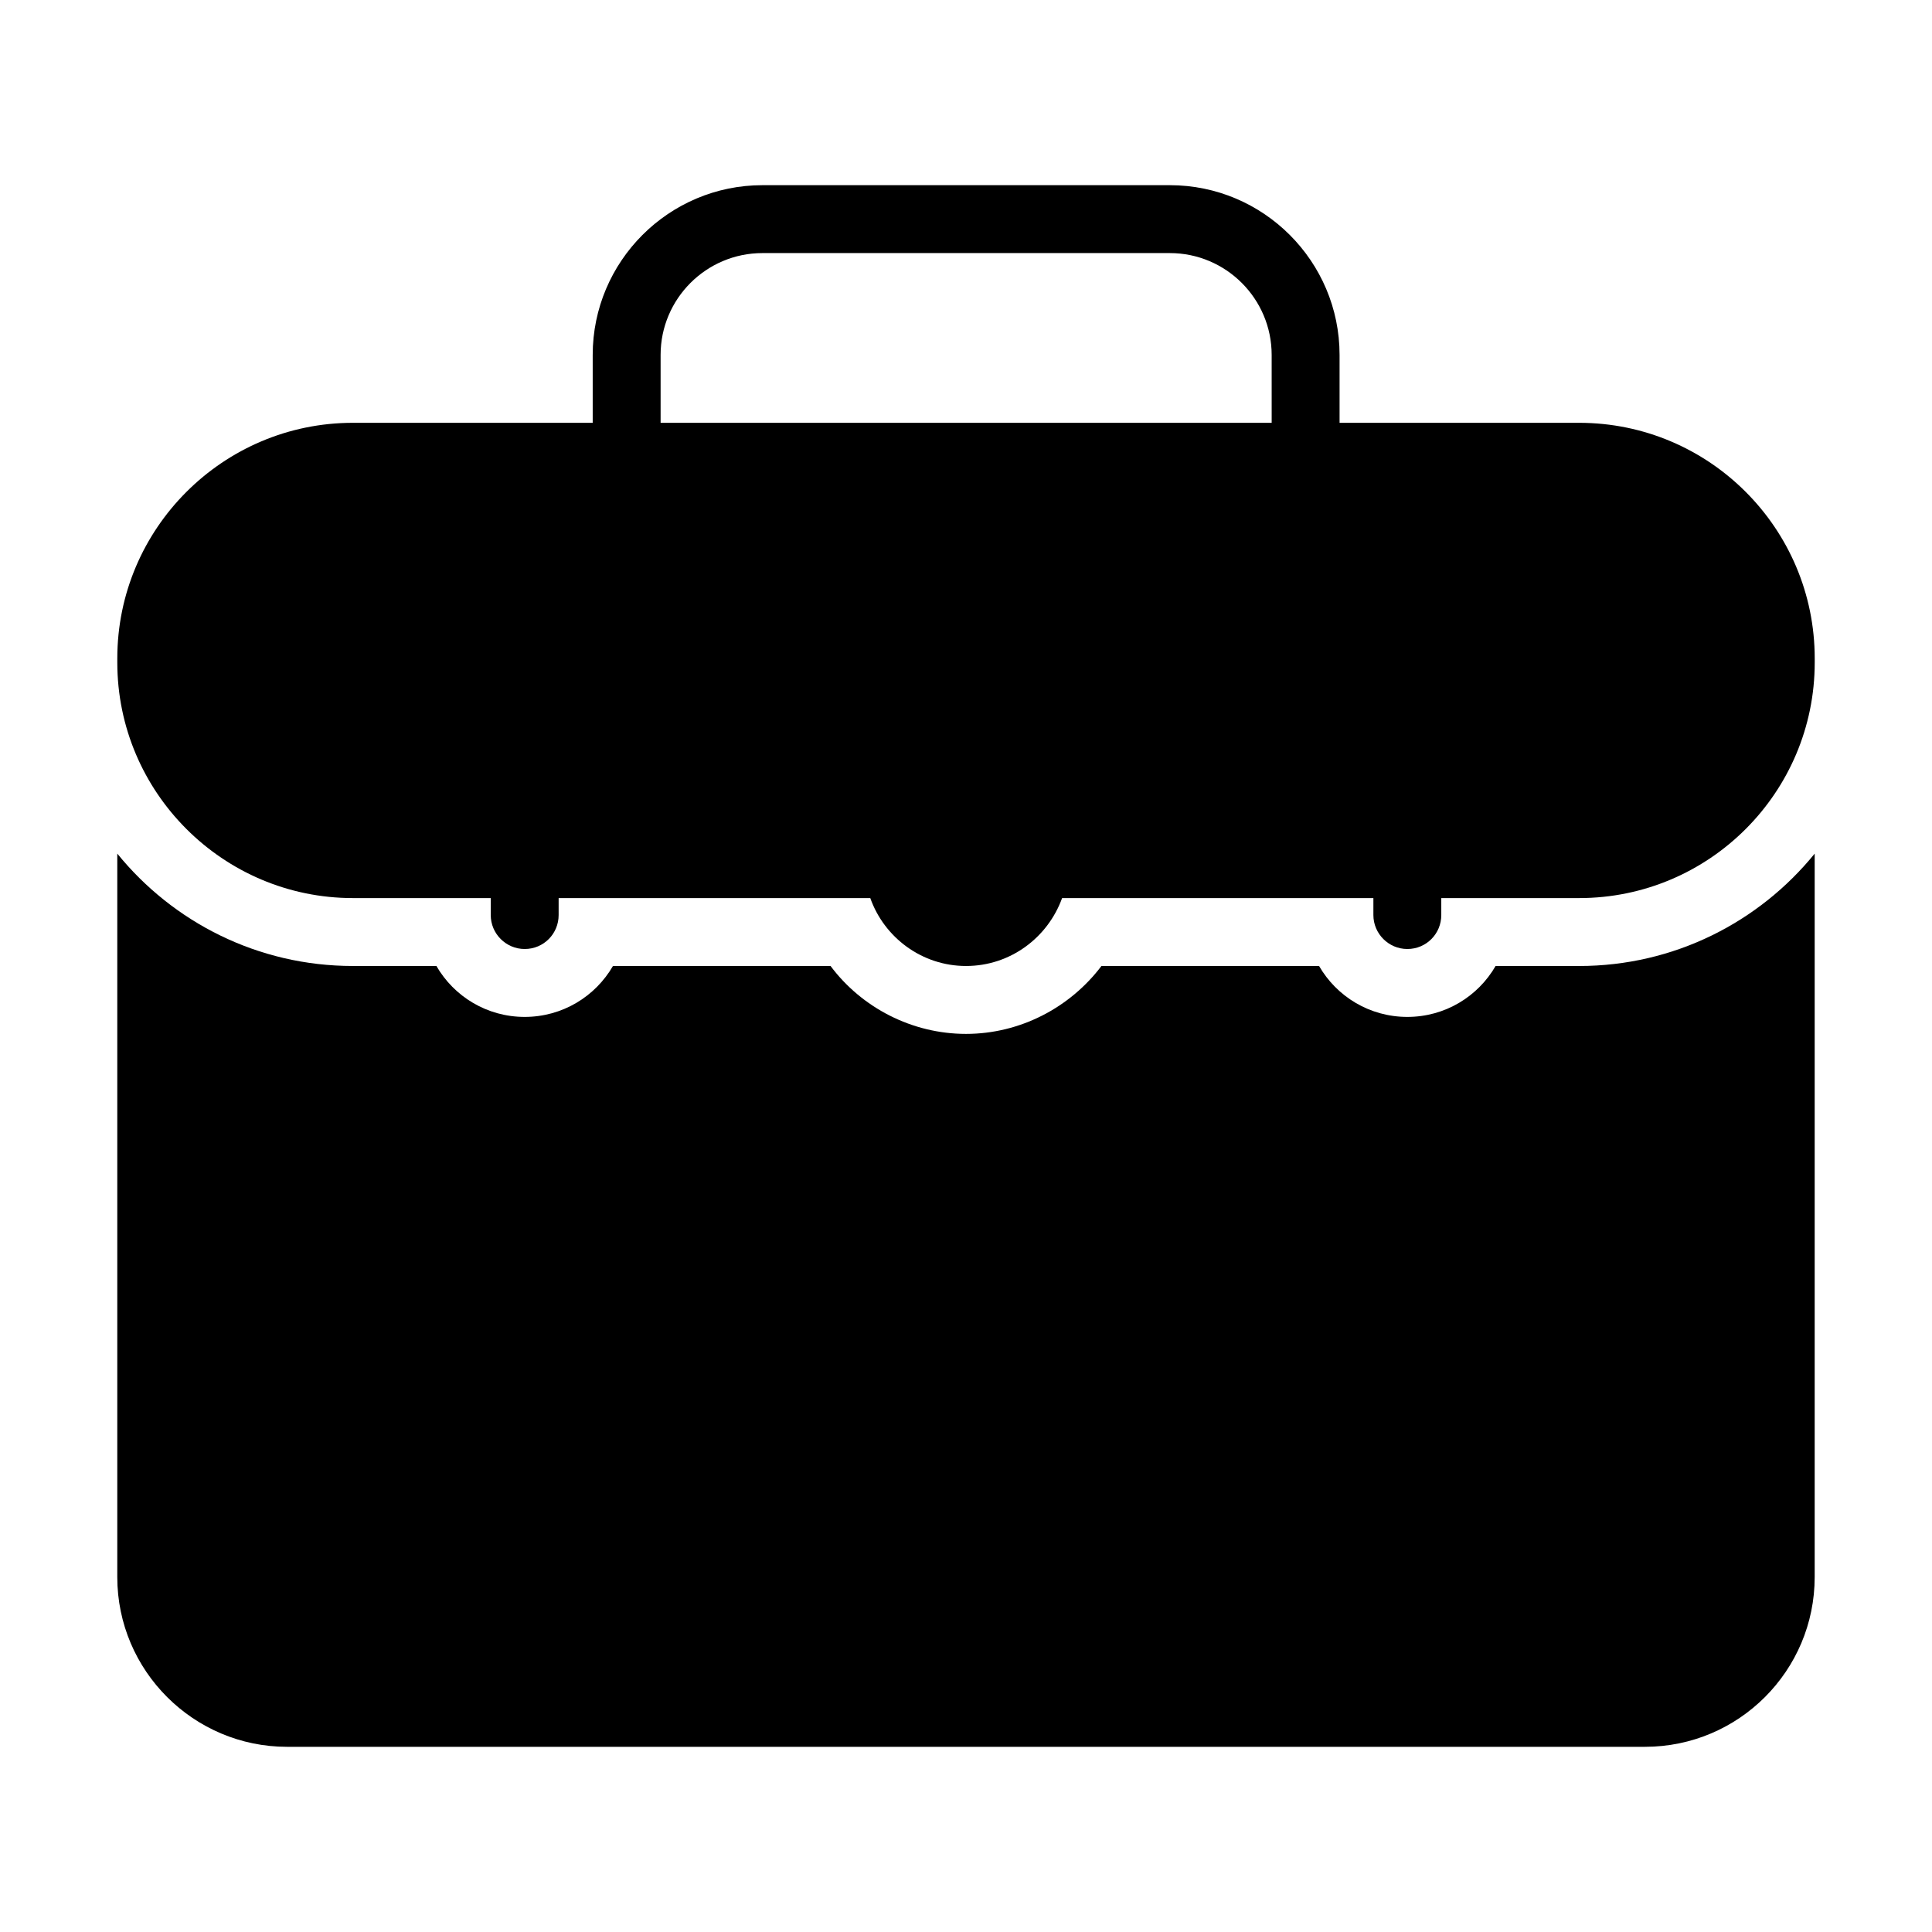
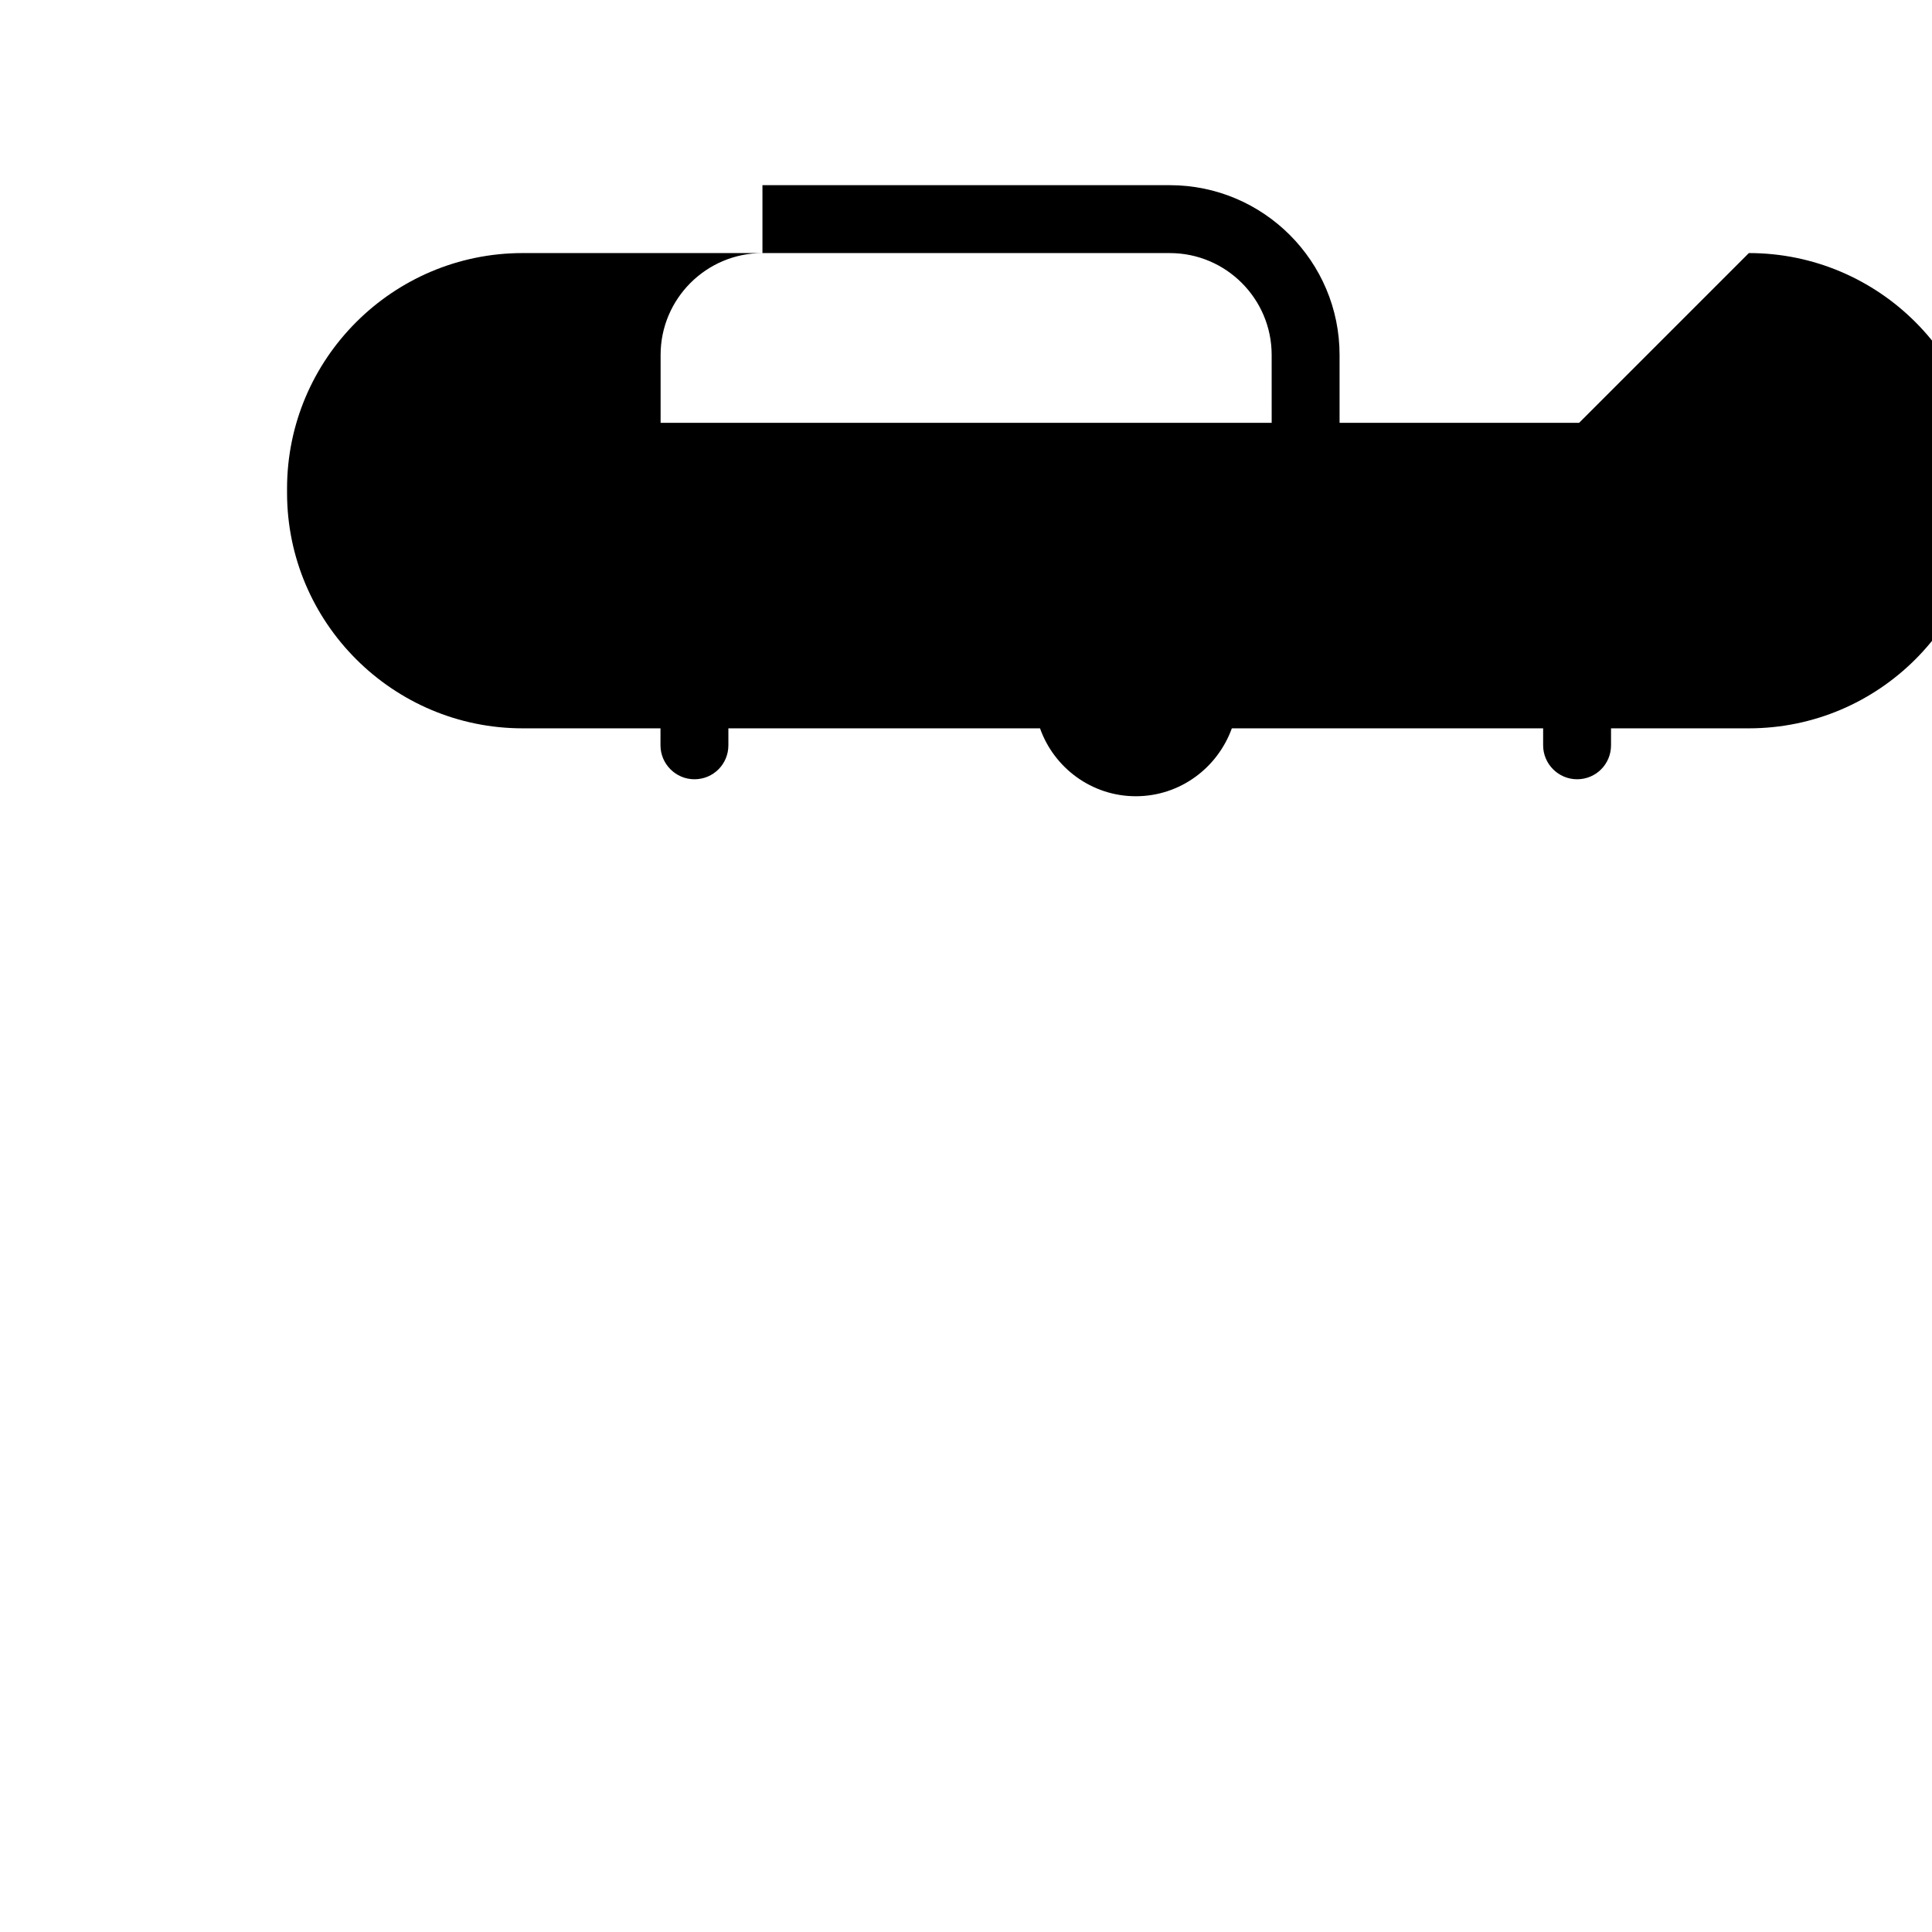
<svg xmlns="http://www.w3.org/2000/svg" fill="#000000" width="800px" height="800px" version="1.1" viewBox="144 144 512 512">
  <g>
-     <path d="m562.48 400h-22.133c-4.676 8.094-13.402 13.492-23.391 13.492-9.984 0-18.711-5.398-23.391-13.496h-57.668c-8.367 11.066-21.59 17.996-35.895 17.996s-27.621-6.926-35.895-17.992h-57.668c-4.684 8.094-13.406 13.492-23.395 13.492-9.984 0-18.711-5.398-23.391-13.496h-22.133c-25.191 0.004-47.68-11.605-62.438-29.777v191.72c0 24.832 20.242 44.984 44.984 44.984h359.86c24.832 0 44.984-20.152 44.984-44.984v-191.72c-14.754 18.172-37.246 29.781-62.438 29.781z" />
-     <path d="m562.48 256.05h-63.48v-17.992c0-24.801-20.18-44.984-44.984-44.984h-107.96c-24.801 0-44.984 20.18-44.984 44.984v17.992h-63.547c-34.367 0-62.438 27.977-62.438 62.434v1.078c0 34.461 28.07 62.438 62.438 62.438h36.527v4.5c0 4.949 4.047 8.996 8.996 8.996 5.039 0 8.996-4.047 8.996-8.996v-4.5h82.59c3.688 10.438 13.676 17.996 25.371 17.996 11.785 0 21.684-7.559 25.461-17.992l82.496-0.004v4.5c0 4.949 4.047 8.996 8.996 8.996 5.039 0 8.996-4.047 8.996-8.996v-4.5h36.527c34.457 0 62.438-27.977 62.438-62.434v-1.078c0-34.461-27.98-62.438-62.438-62.438zm-81.473 0h-161.94v-17.992c0-14.883 12.105-26.988 26.988-26.988h107.96c14.883 0 26.988 12.105 26.988 26.988z" />
+     <path d="m562.48 256.05h-63.48v-17.992c0-24.801-20.18-44.984-44.984-44.984h-107.96v17.992h-63.547c-34.367 0-62.438 27.977-62.438 62.434v1.078c0 34.461 28.07 62.438 62.438 62.438h36.527v4.5c0 4.949 4.047 8.996 8.996 8.996 5.039 0 8.996-4.047 8.996-8.996v-4.5h82.59c3.688 10.438 13.676 17.996 25.371 17.996 11.785 0 21.684-7.559 25.461-17.992l82.496-0.004v4.5c0 4.949 4.047 8.996 8.996 8.996 5.039 0 8.996-4.047 8.996-8.996v-4.5h36.527c34.457 0 62.438-27.977 62.438-62.434v-1.078c0-34.461-27.98-62.438-62.438-62.438zm-81.473 0h-161.94v-17.992c0-14.883 12.105-26.988 26.988-26.988h107.96c14.883 0 26.988 12.105 26.988 26.988z" />
  </g>
</svg>